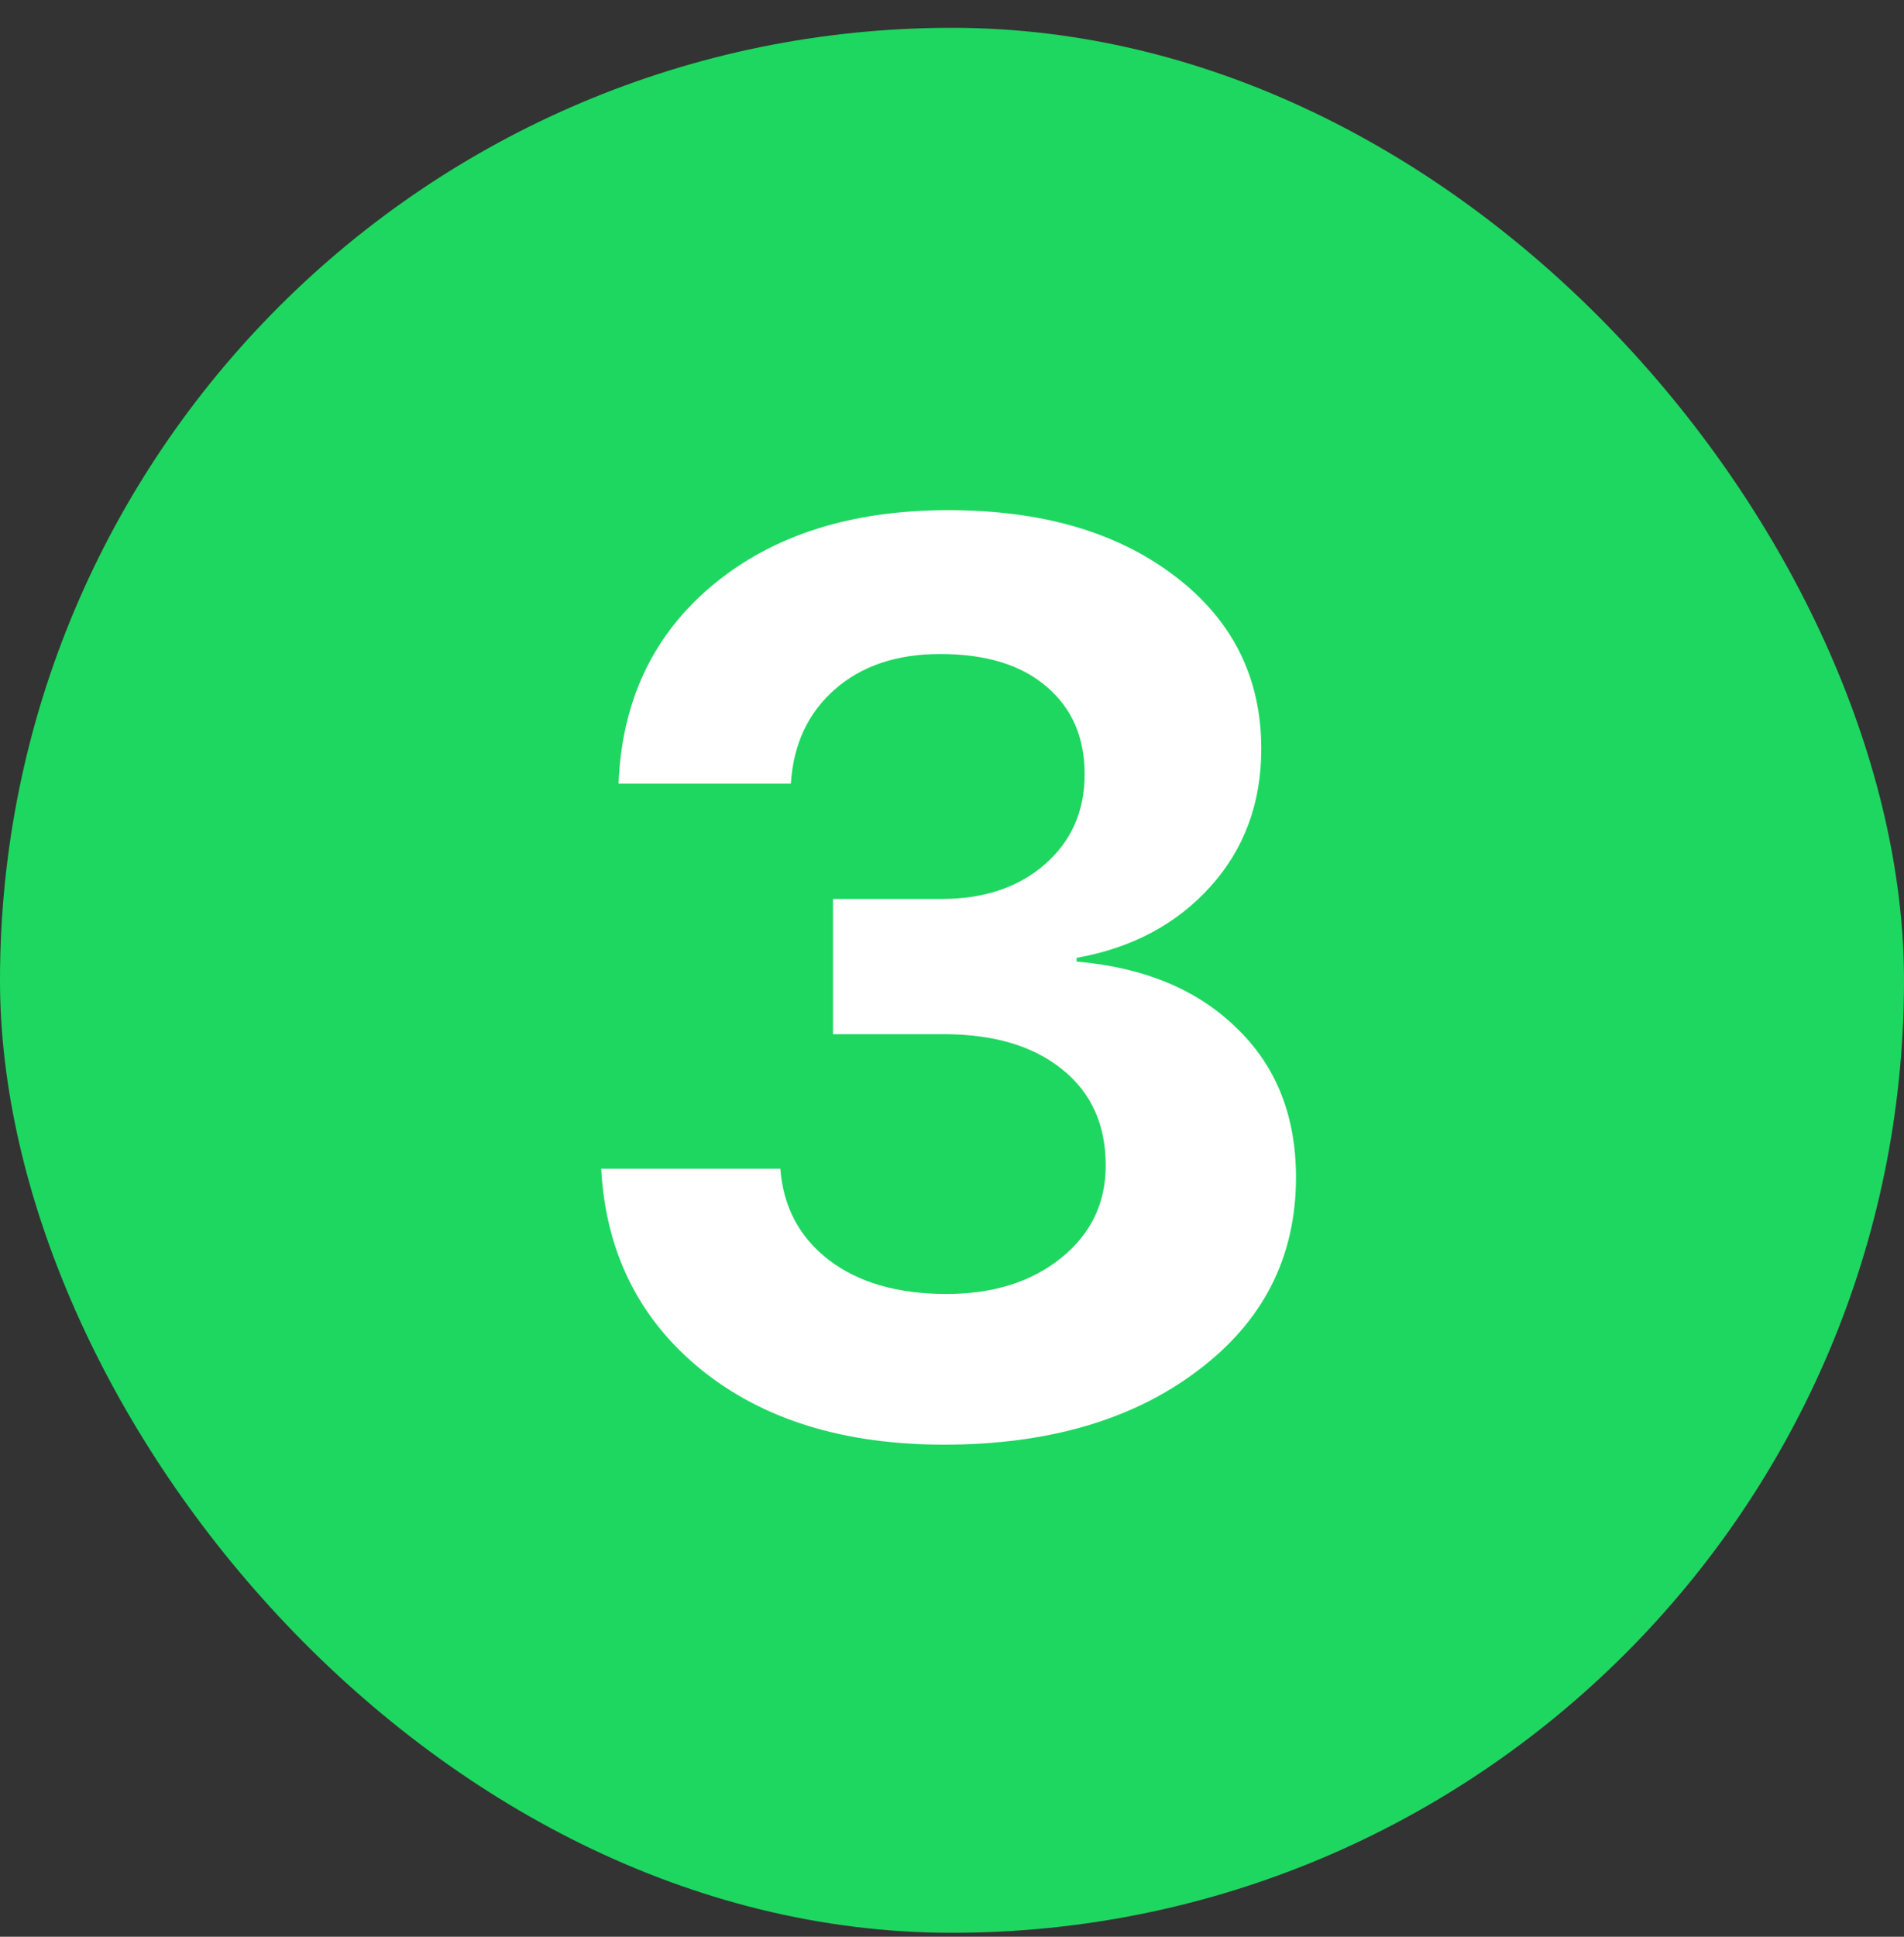
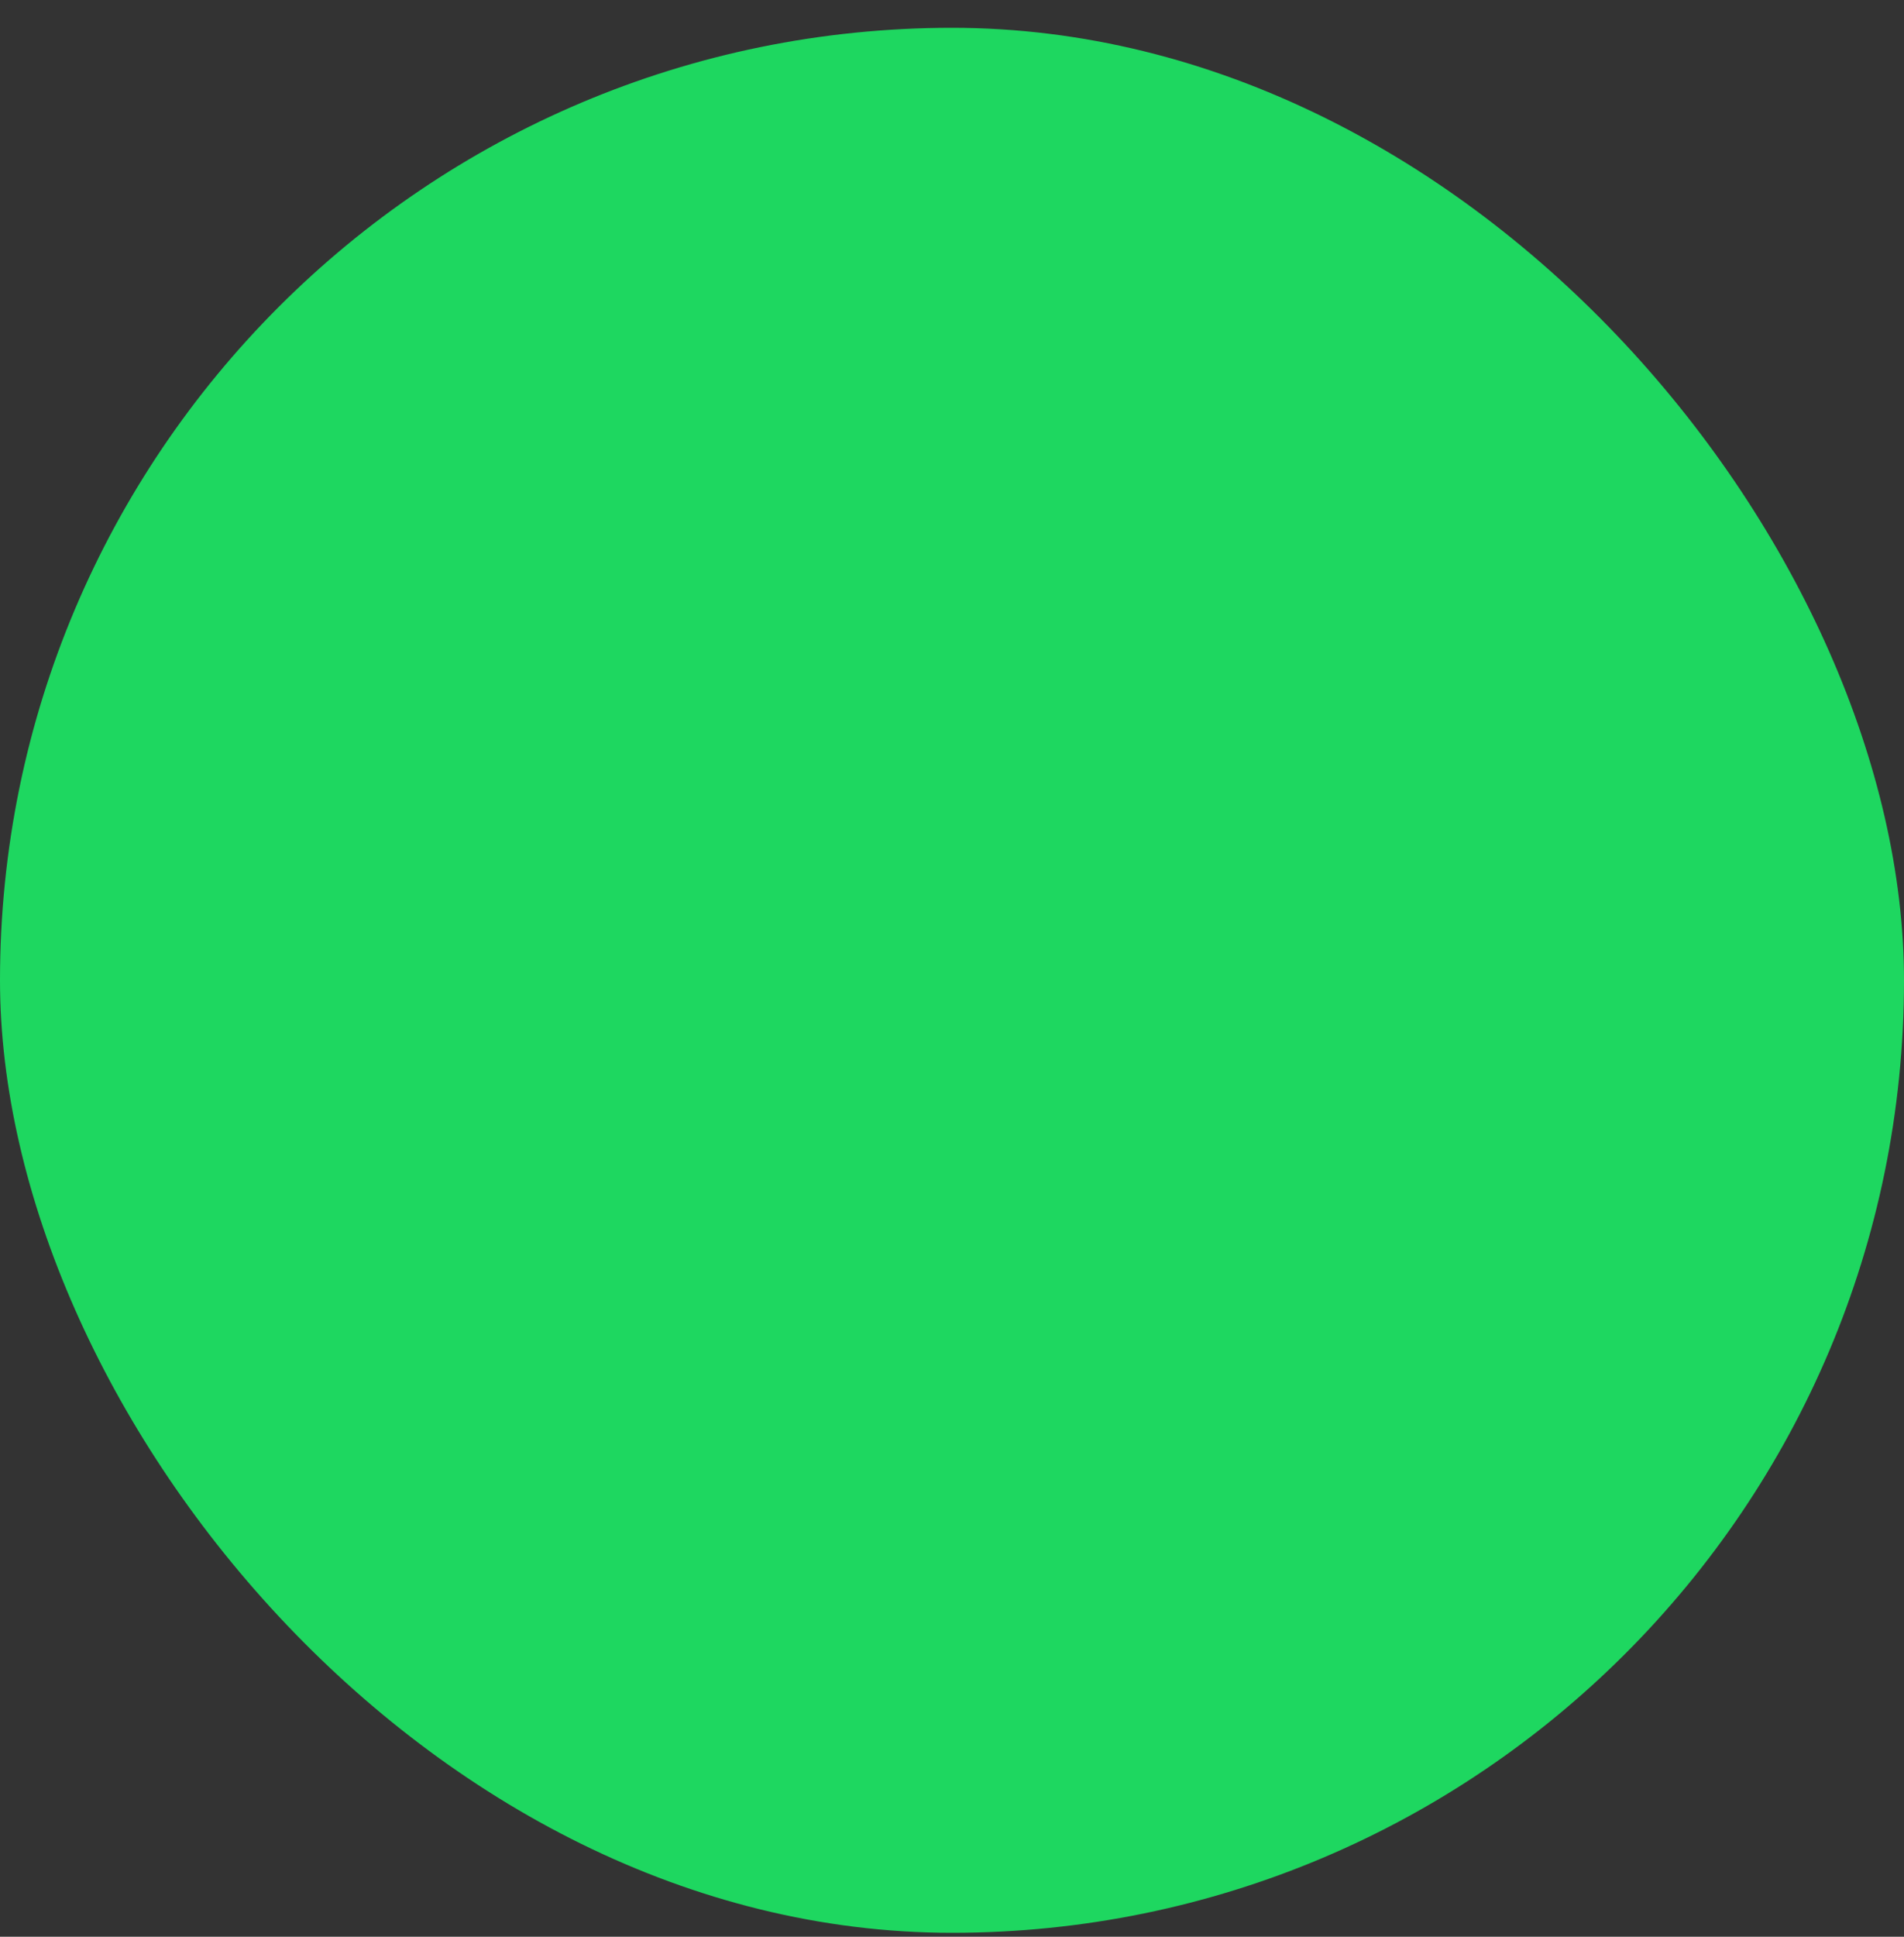
<svg xmlns="http://www.w3.org/2000/svg" width="60" height="61" viewBox="0 0 60 61" fill="none">
  <rect x="0" y="0" width="60" height="61" fill="#333333" stroke="none" />
  <rect y="0.876" width="60" height="60" rx="30" fill="#1ED760" />
-   <path d="M26.25 32.572V28.314H29.668C31.009 28.314 32.096 27.949 32.93 27.22C33.763 26.491 34.18 25.547 34.18 24.388C34.18 23.229 33.783 22.311 32.988 21.634C32.194 20.944 31.074 20.599 29.629 20.599C28.262 20.599 27.155 20.97 26.309 21.712C25.462 22.454 25 23.444 24.922 24.681H19.492C19.596 22.064 20.592 19.974 22.48 18.411C24.369 16.849 26.836 16.068 29.883 16.068C32.825 16.068 35.202 16.758 37.012 18.138C38.835 19.518 39.746 21.335 39.746 23.587C39.746 25.293 39.212 26.738 38.145 27.923C37.077 29.108 35.671 29.857 33.926 30.169V30.286C36.048 30.469 37.728 31.165 38.965 32.376C40.215 33.574 40.84 35.143 40.84 37.083C40.84 39.596 39.805 41.627 37.734 43.177C35.677 44.727 33.014 45.501 29.746 45.501C26.582 45.501 24.023 44.707 22.07 43.118C20.13 41.53 19.088 39.427 18.945 36.81H24.59C24.681 38.008 25.189 38.965 26.113 39.681C27.051 40.397 28.288 40.755 29.824 40.755C31.296 40.755 32.5 40.377 33.438 39.622C34.375 38.867 34.844 37.897 34.844 36.712C34.844 35.423 34.388 34.414 33.477 33.685C32.565 32.943 31.315 32.572 29.727 32.572H26.25Z" fill="white" />
</svg>